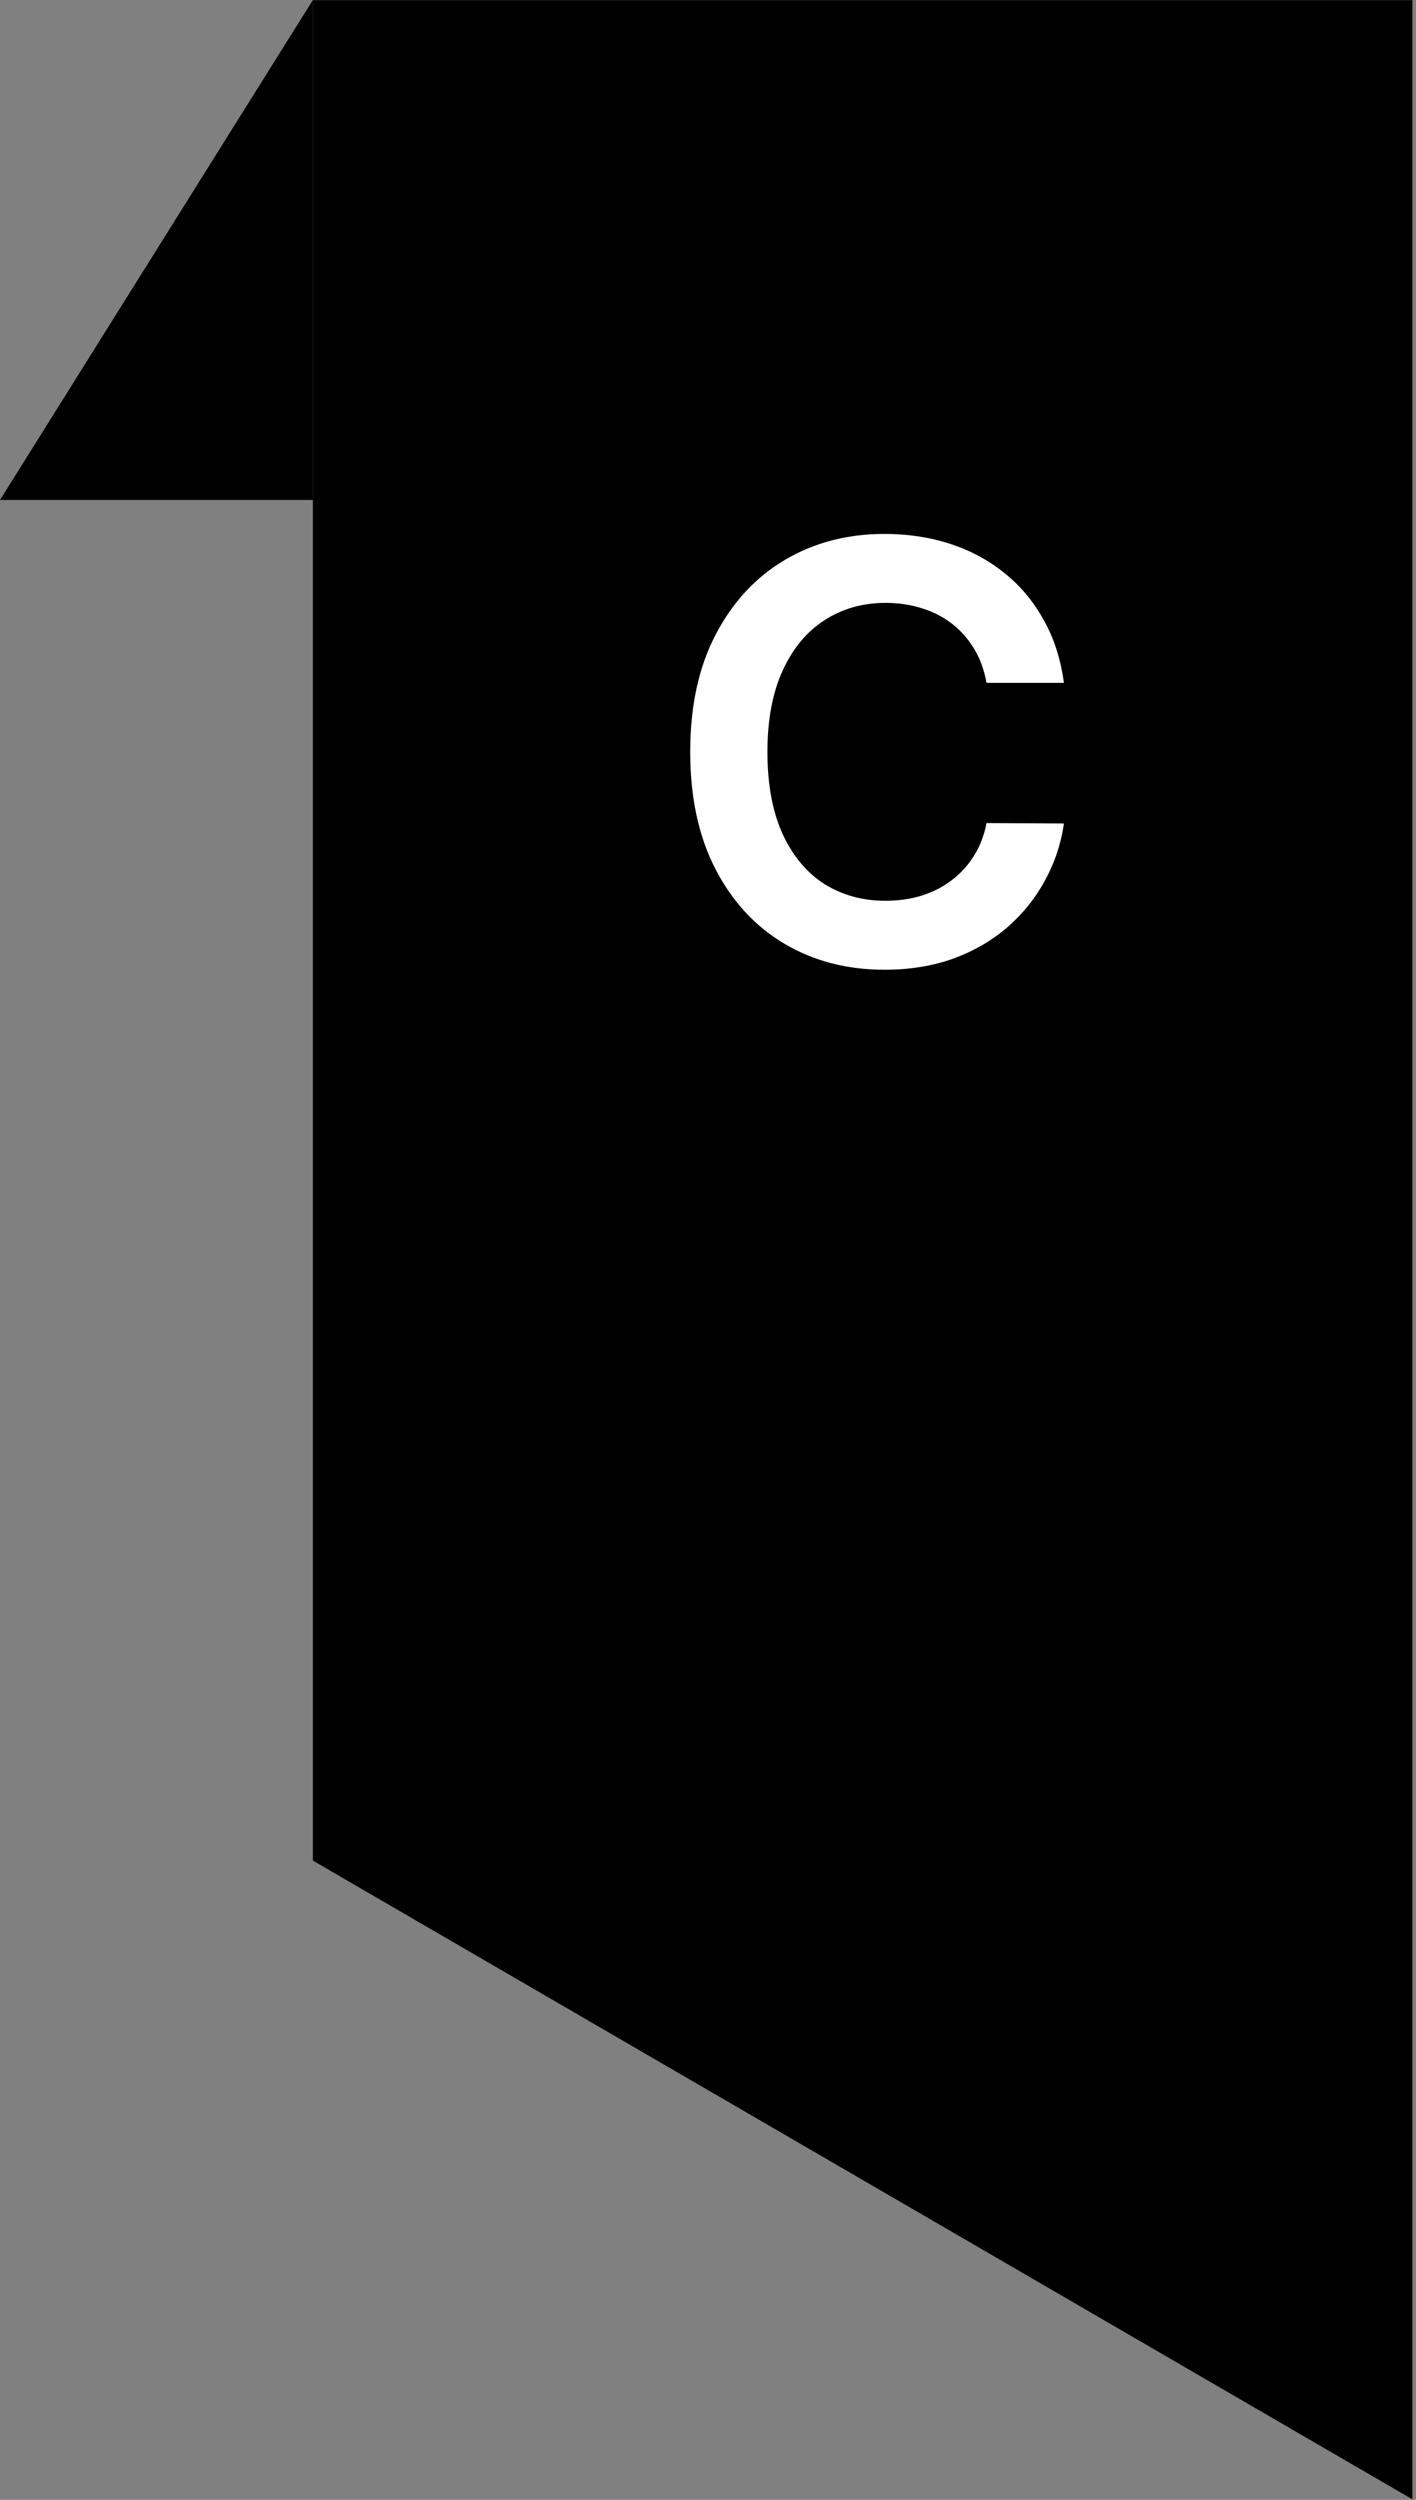
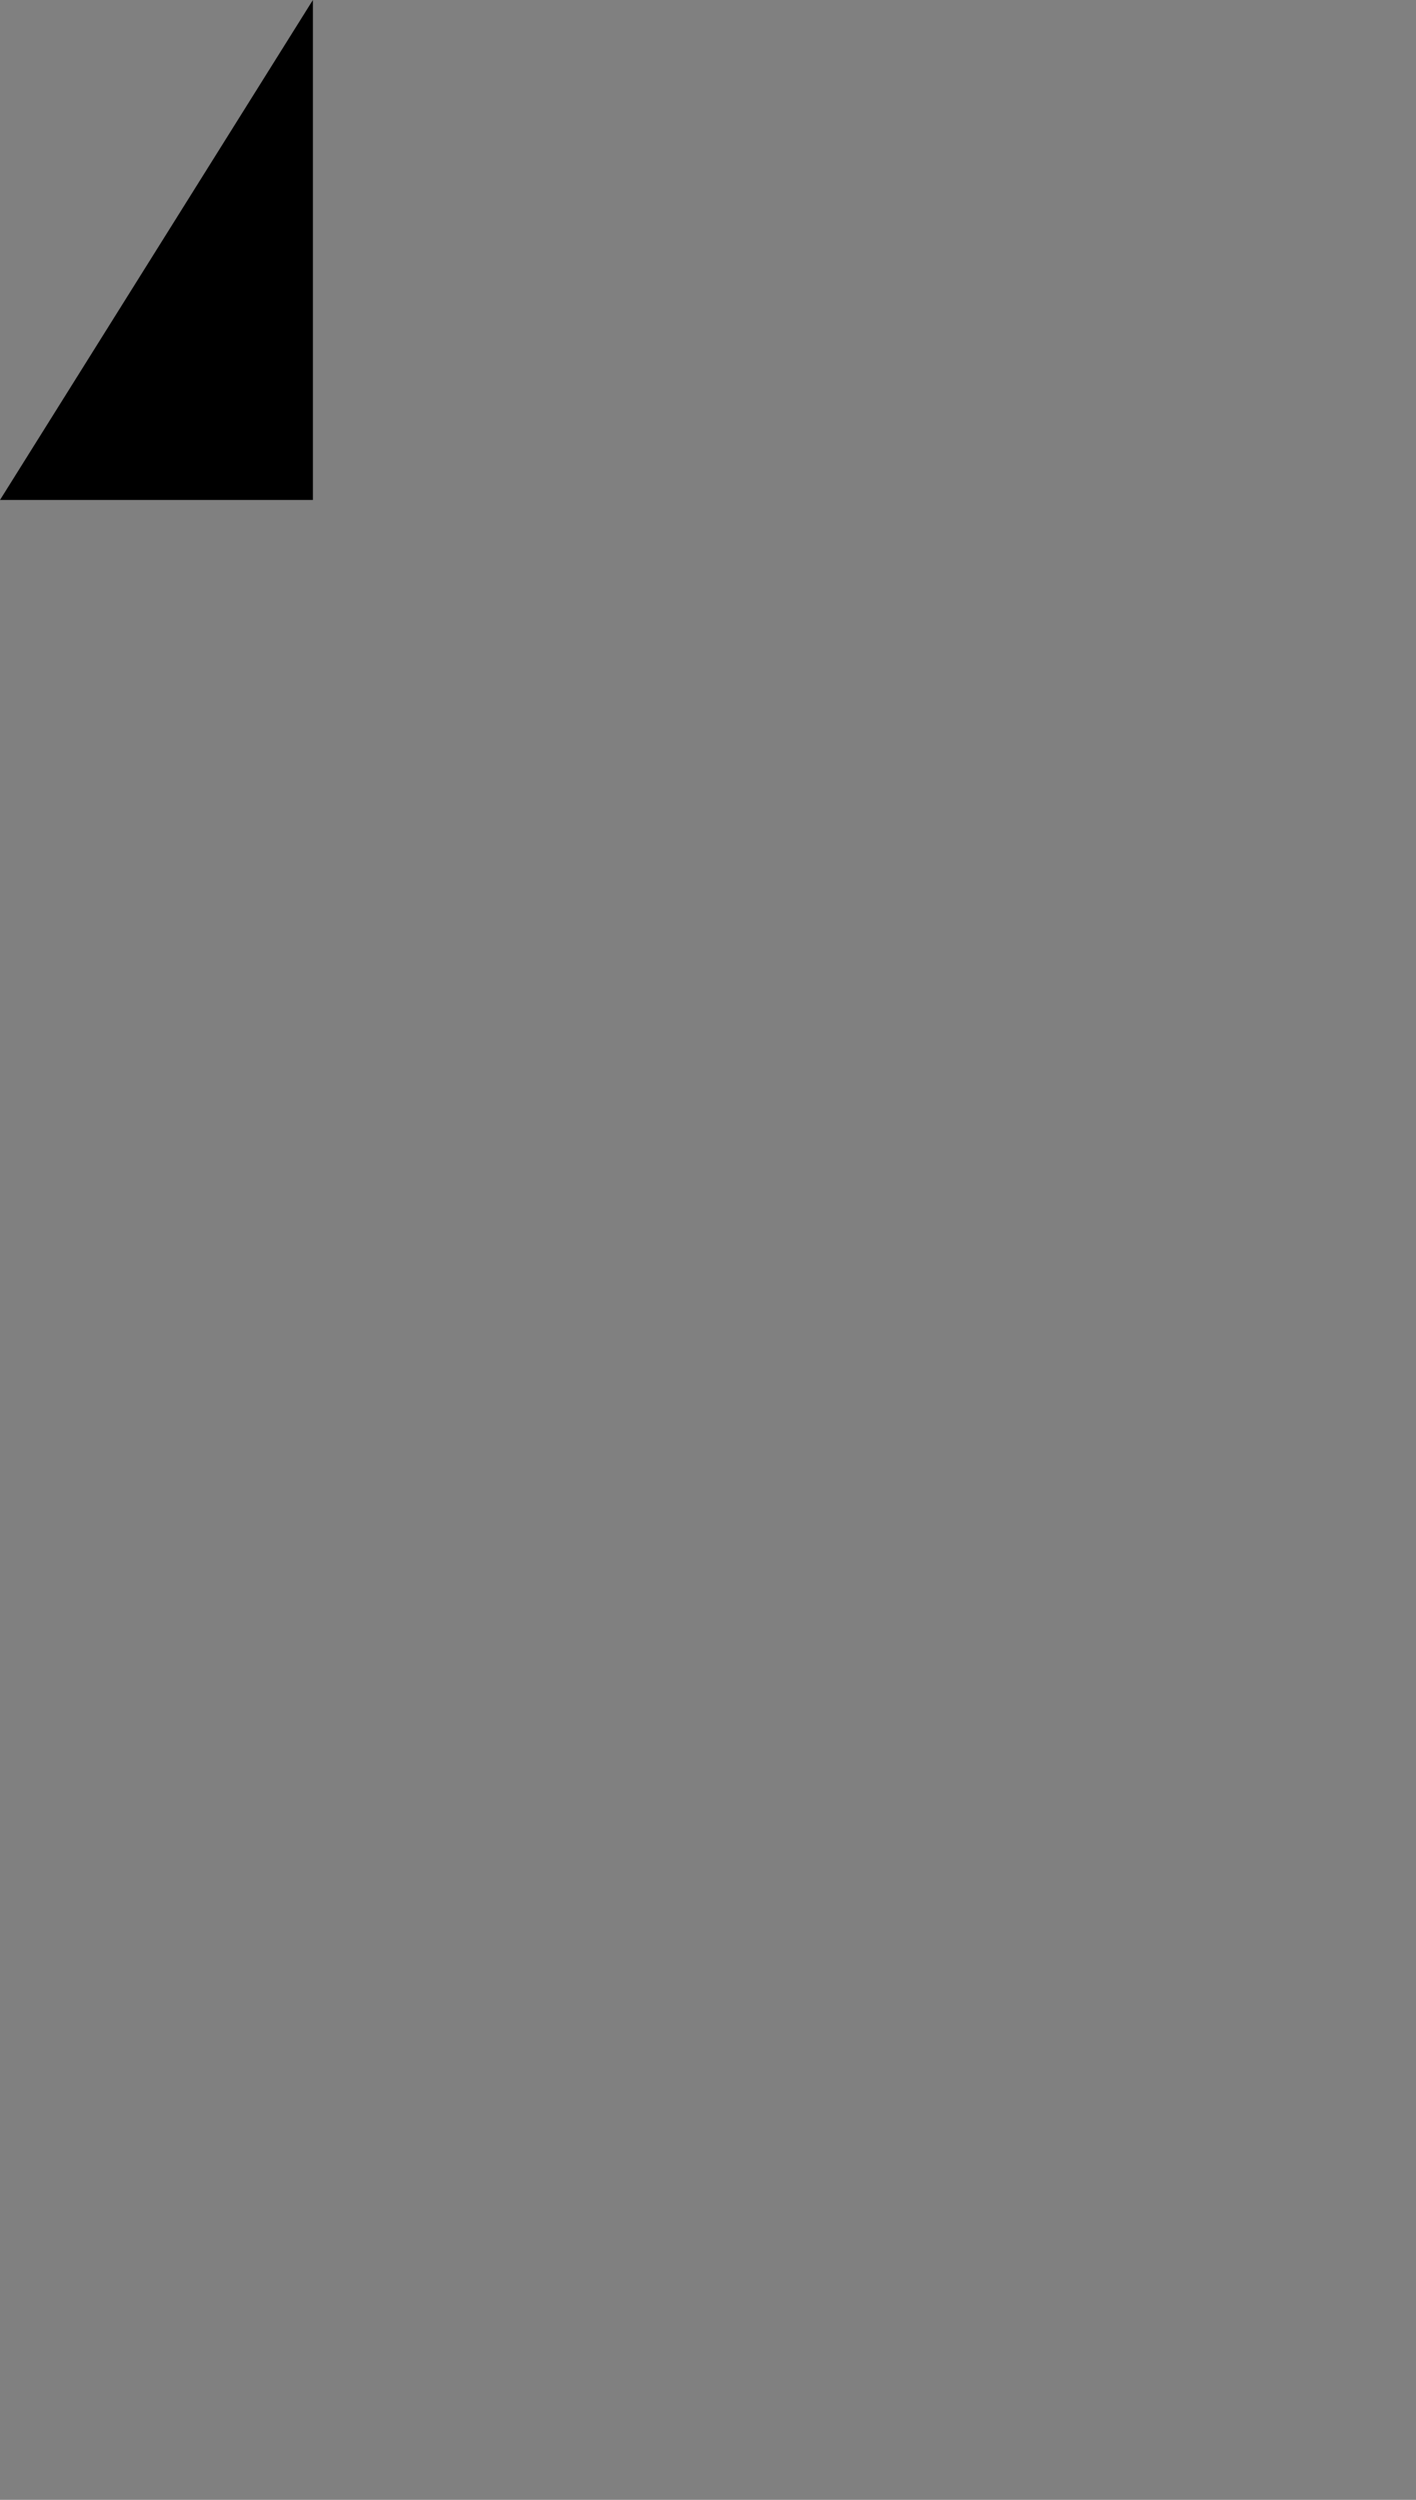
<svg xmlns="http://www.w3.org/2000/svg" width="34" height="60" viewBox="0 0 34 60" fill="none">
  <rect x="0" y="0" width="34" height="60" fill="#808080" stroke="none" />
  <path d="M7.513 12V0L0 12H7.513Z" fill="#D30D12" style="fill:#D30D12;fill:color(display-p3 0.828 0.051 0.071);fill-opacity:1;" />
-   <path d="M7.513 0.004V44.657L33.913 59.987V0.004H7.513Z" fill="#ED1C24" style="fill:#ED1C24;fill:color(display-p3 0.929 0.11 0.141);fill-opacity:1;" />
-   <path d="M25.546 16.39H23.687C23.634 16.085 23.536 15.815 23.394 15.579C23.251 15.341 23.074 15.138 22.862 14.973C22.65 14.807 22.408 14.683 22.136 14.6C21.867 14.514 21.577 14.47 21.266 14.47C20.712 14.47 20.222 14.61 19.794 14.888C19.367 15.163 19.032 15.568 18.79 16.101C18.548 16.631 18.427 17.279 18.427 18.045C18.427 18.824 18.548 19.48 18.79 20.014C19.035 20.544 19.37 20.945 19.794 21.217C20.222 21.485 20.711 21.62 21.261 21.62C21.566 21.62 21.851 21.58 22.116 21.5C22.384 21.418 22.625 21.297 22.837 21.137C23.052 20.978 23.233 20.783 23.379 20.551C23.528 20.319 23.631 20.054 23.687 19.755L25.546 19.765C25.477 20.249 25.326 20.703 25.094 21.127C24.865 21.552 24.565 21.926 24.194 22.251C23.823 22.573 23.389 22.824 22.892 23.007C22.394 23.186 21.843 23.275 21.236 23.275C20.341 23.275 19.542 23.068 18.84 22.654C18.137 22.239 17.584 21.641 17.179 20.859C16.775 20.077 16.573 19.139 16.573 18.045C16.573 16.948 16.776 16.01 17.184 15.231C17.592 14.449 18.147 13.851 18.85 13.436C19.552 13.022 20.348 12.815 21.236 12.815C21.803 12.815 22.33 12.895 22.817 13.054C23.304 13.213 23.738 13.446 24.119 13.755C24.501 14.059 24.814 14.434 25.059 14.878C25.308 15.319 25.47 15.823 25.546 16.39Z" fill="white" style="fill:white;fill:white;fill-opacity:1;" />
</svg>